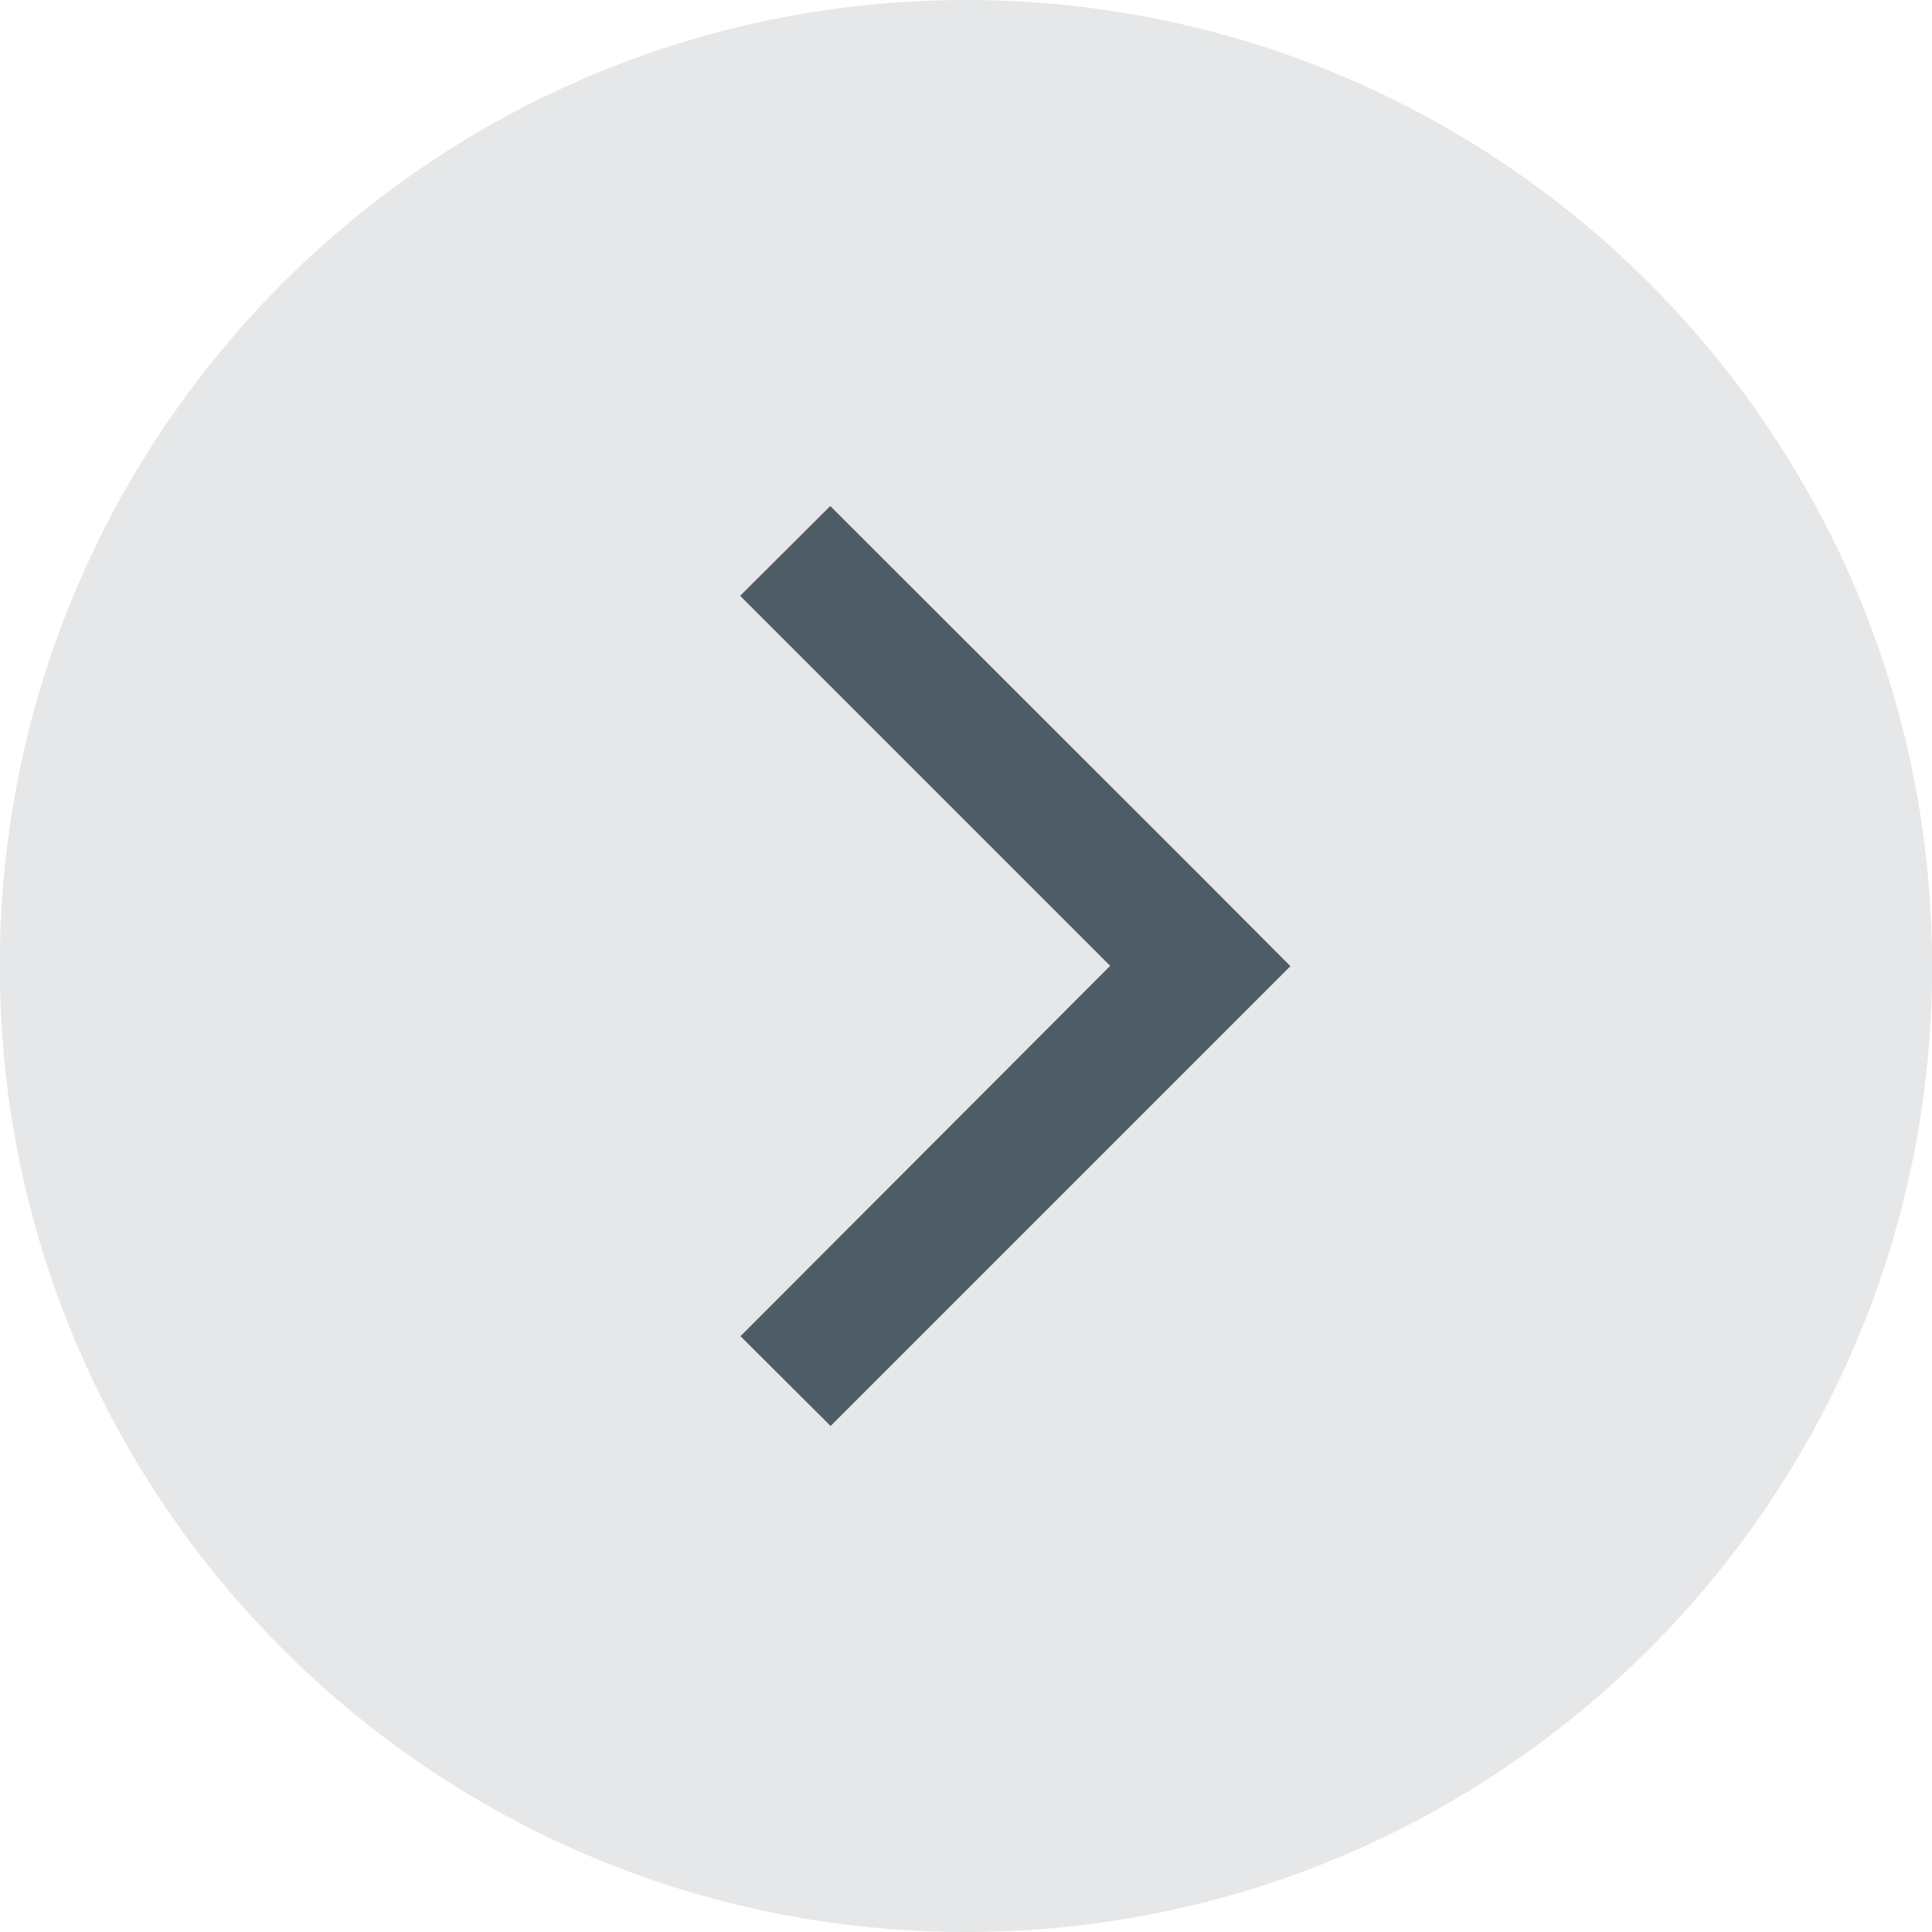
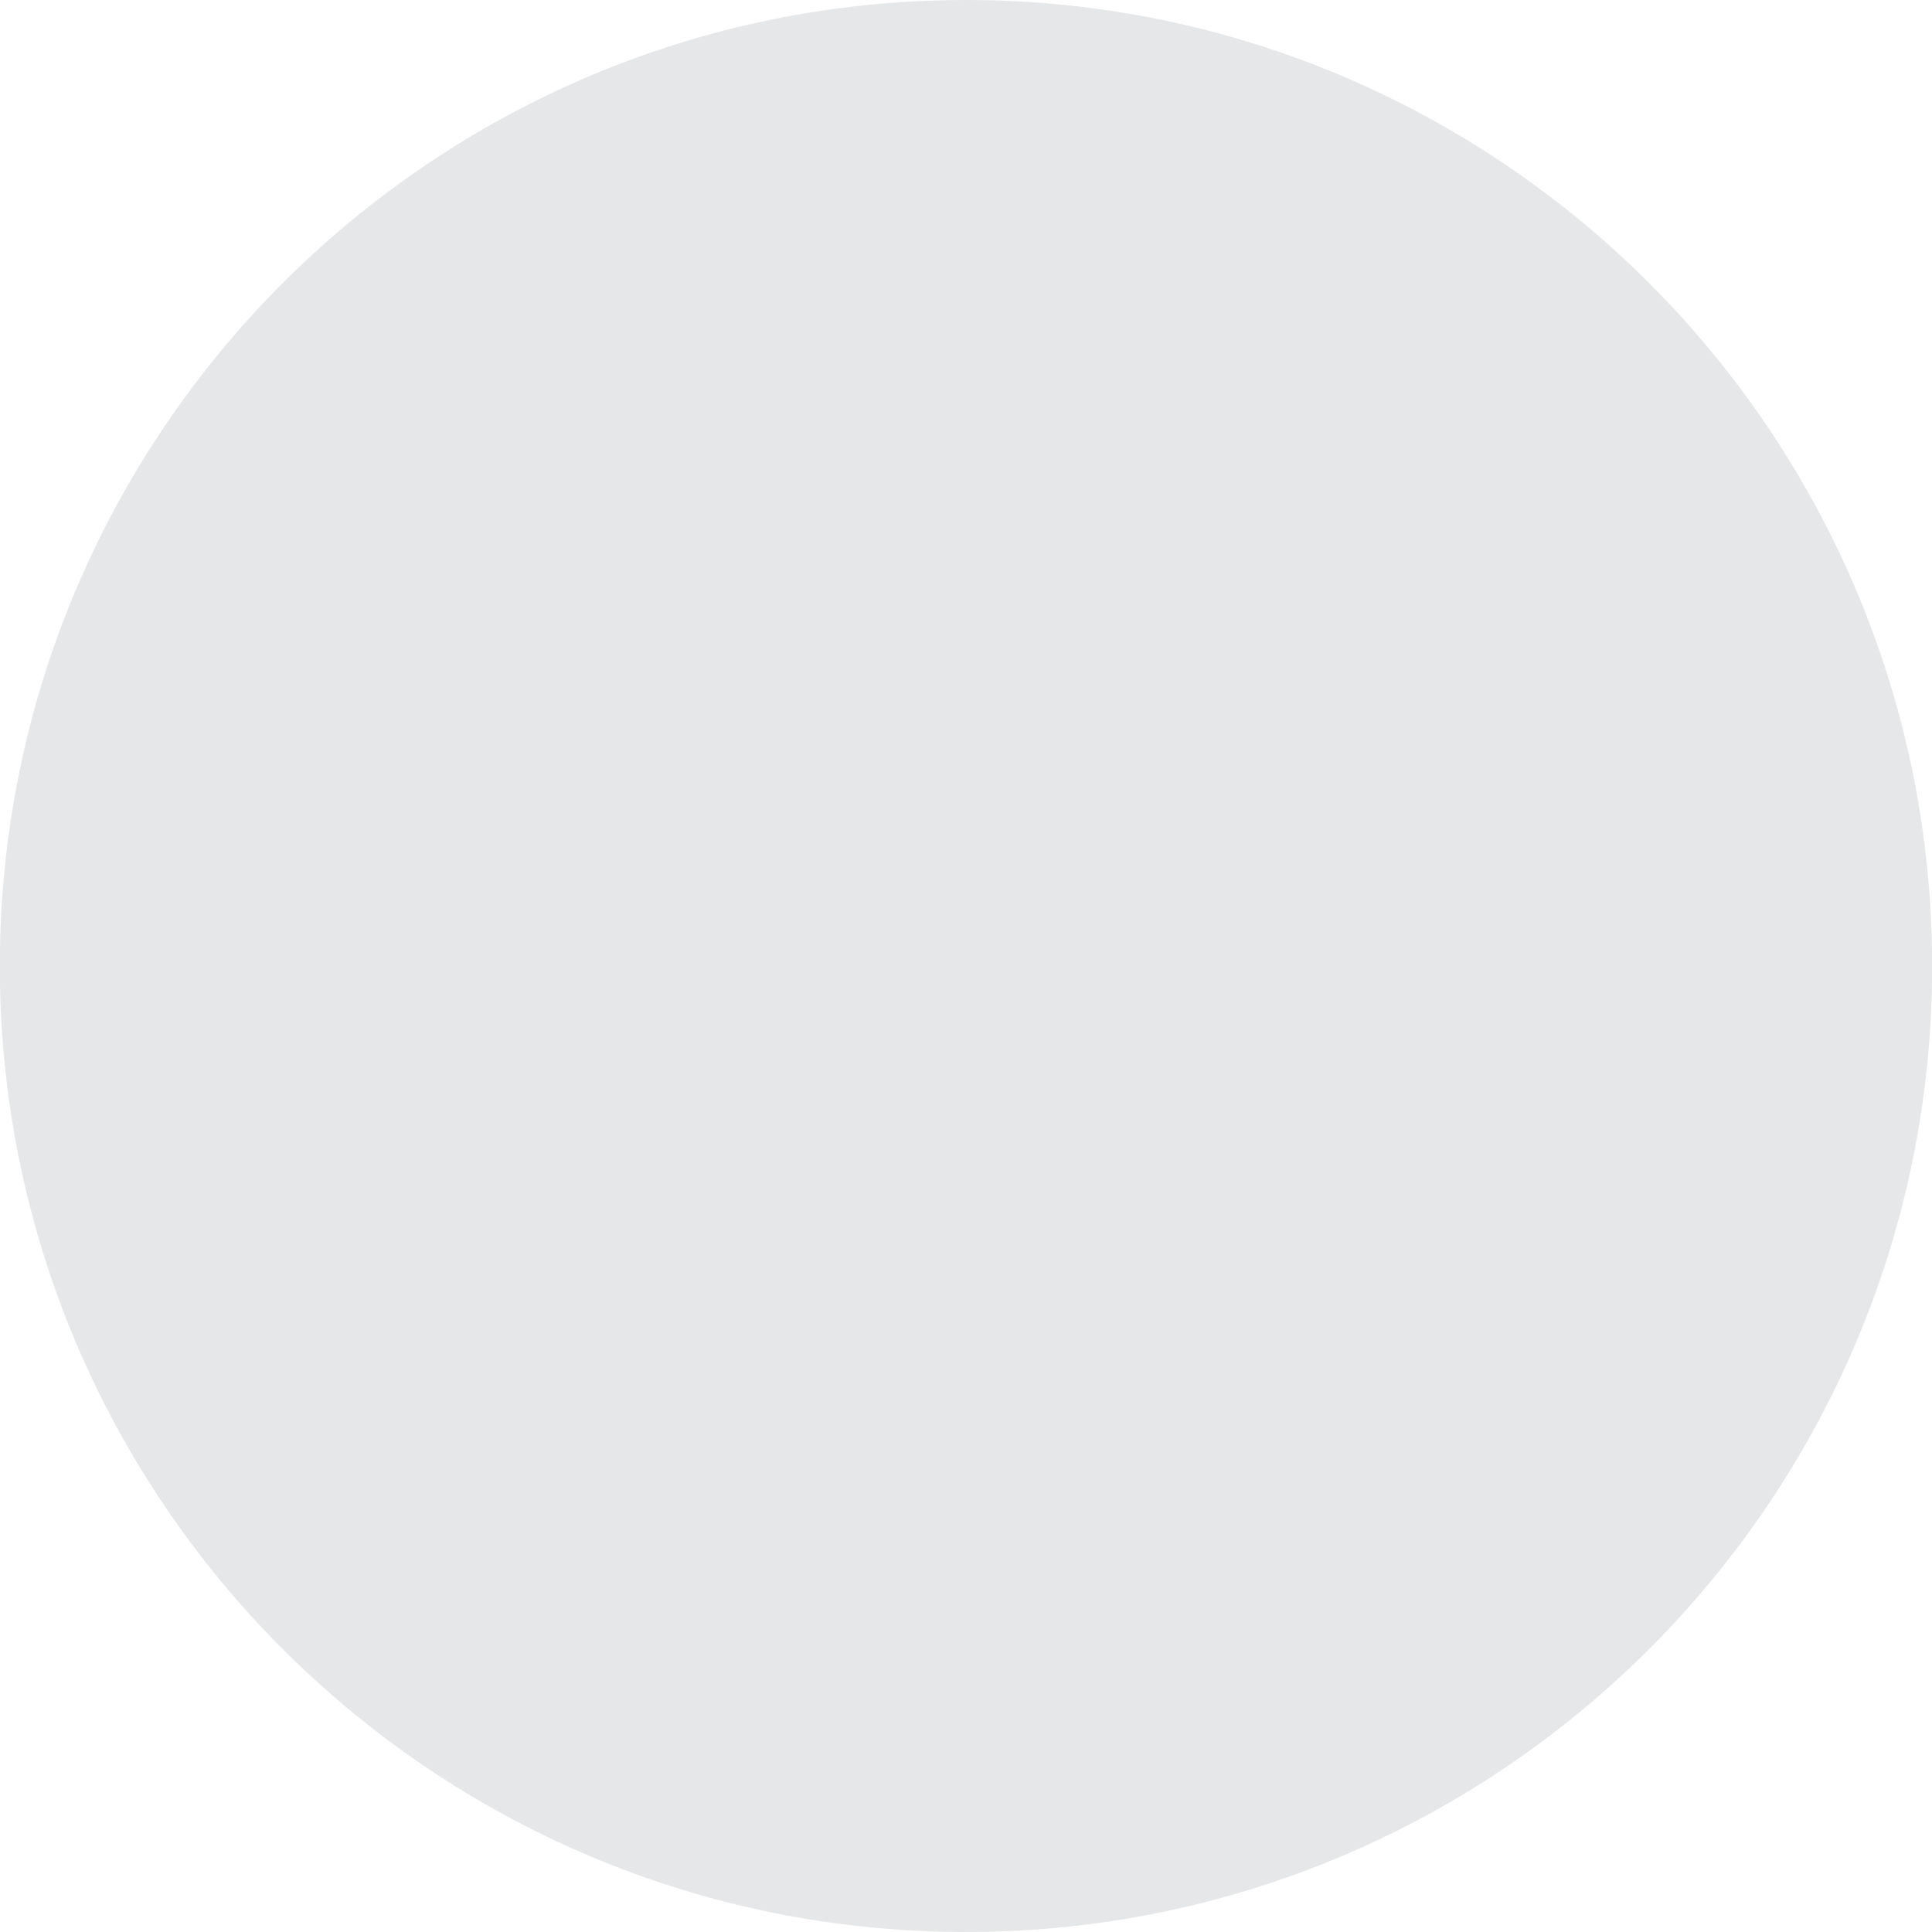
<svg xmlns="http://www.w3.org/2000/svg" xmlns:ns1="http://www.serif.com/" version="1.1" id="Layer_1" x="0px" y="0px" viewBox="0 0 585.3 585.3" style="enable-background:new 0 0 585.3 585.3;" xml:space="preserve">
  <style type="text/css">
	.st0{fill:#E6E7E8;}
	.st1{fill:#4E5C66;}
</style>
  <g id="Layer-1" ns1:id="Layer 1">
</g>
  <g transform="matrix(0,-1,-1,0,3.543,-0)">
    <path class="st0" d="M-292.7-581.8c-161.6,0-292.6,131.1-292.6,292.7c0,161.7,131,292.7,292.6,292.7S0-127.4,0-289.1   C0-450.7-131.1-581.8-292.7-581.8" />
  </g>
  <g transform="matrix(1,0,0,1,5.231,4.901)">
-     <path class="st1" d="M358.5,260.5L246.3,148.4l-27.3,27.2l112.1,112.1L219.1,399.9l27.3,27.2l112.1-112.1l27.2-27.2L358.5,260.5z" />
-   </g>
+     </g>
</svg>